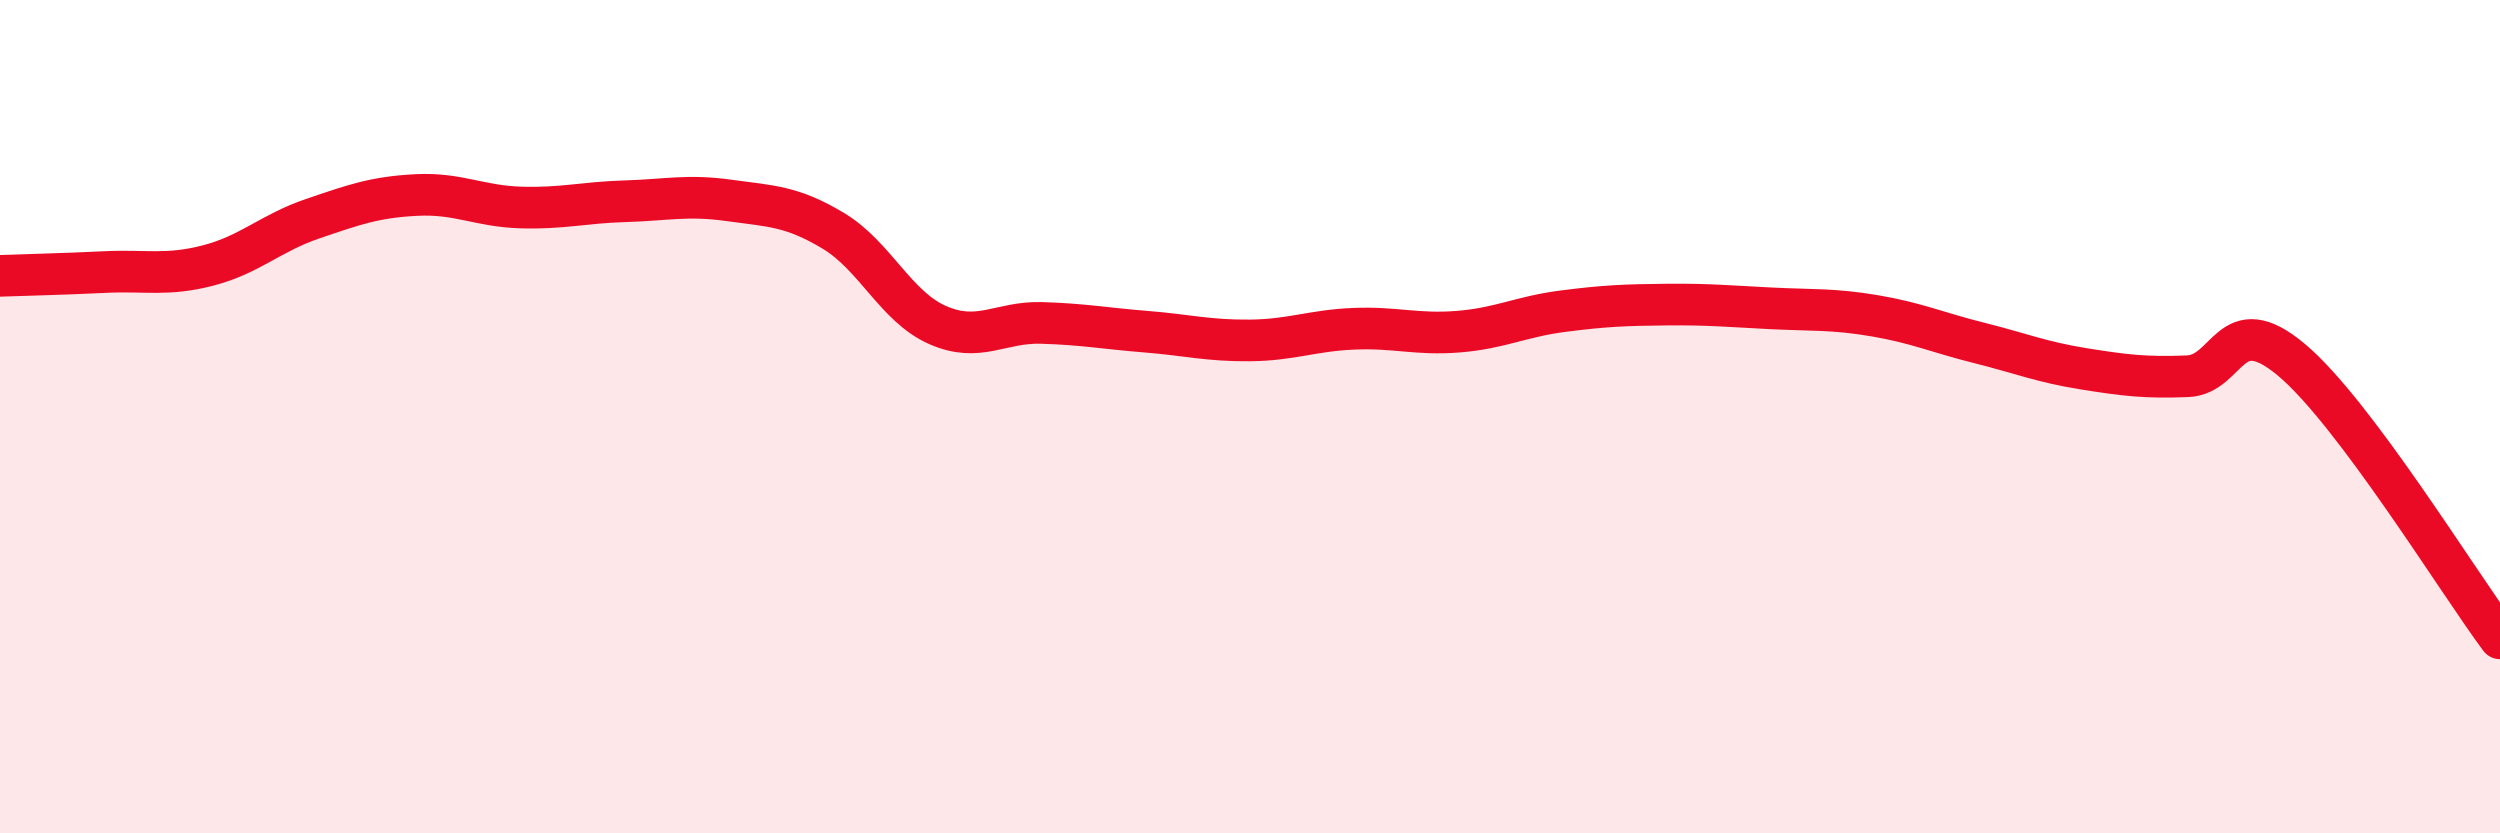
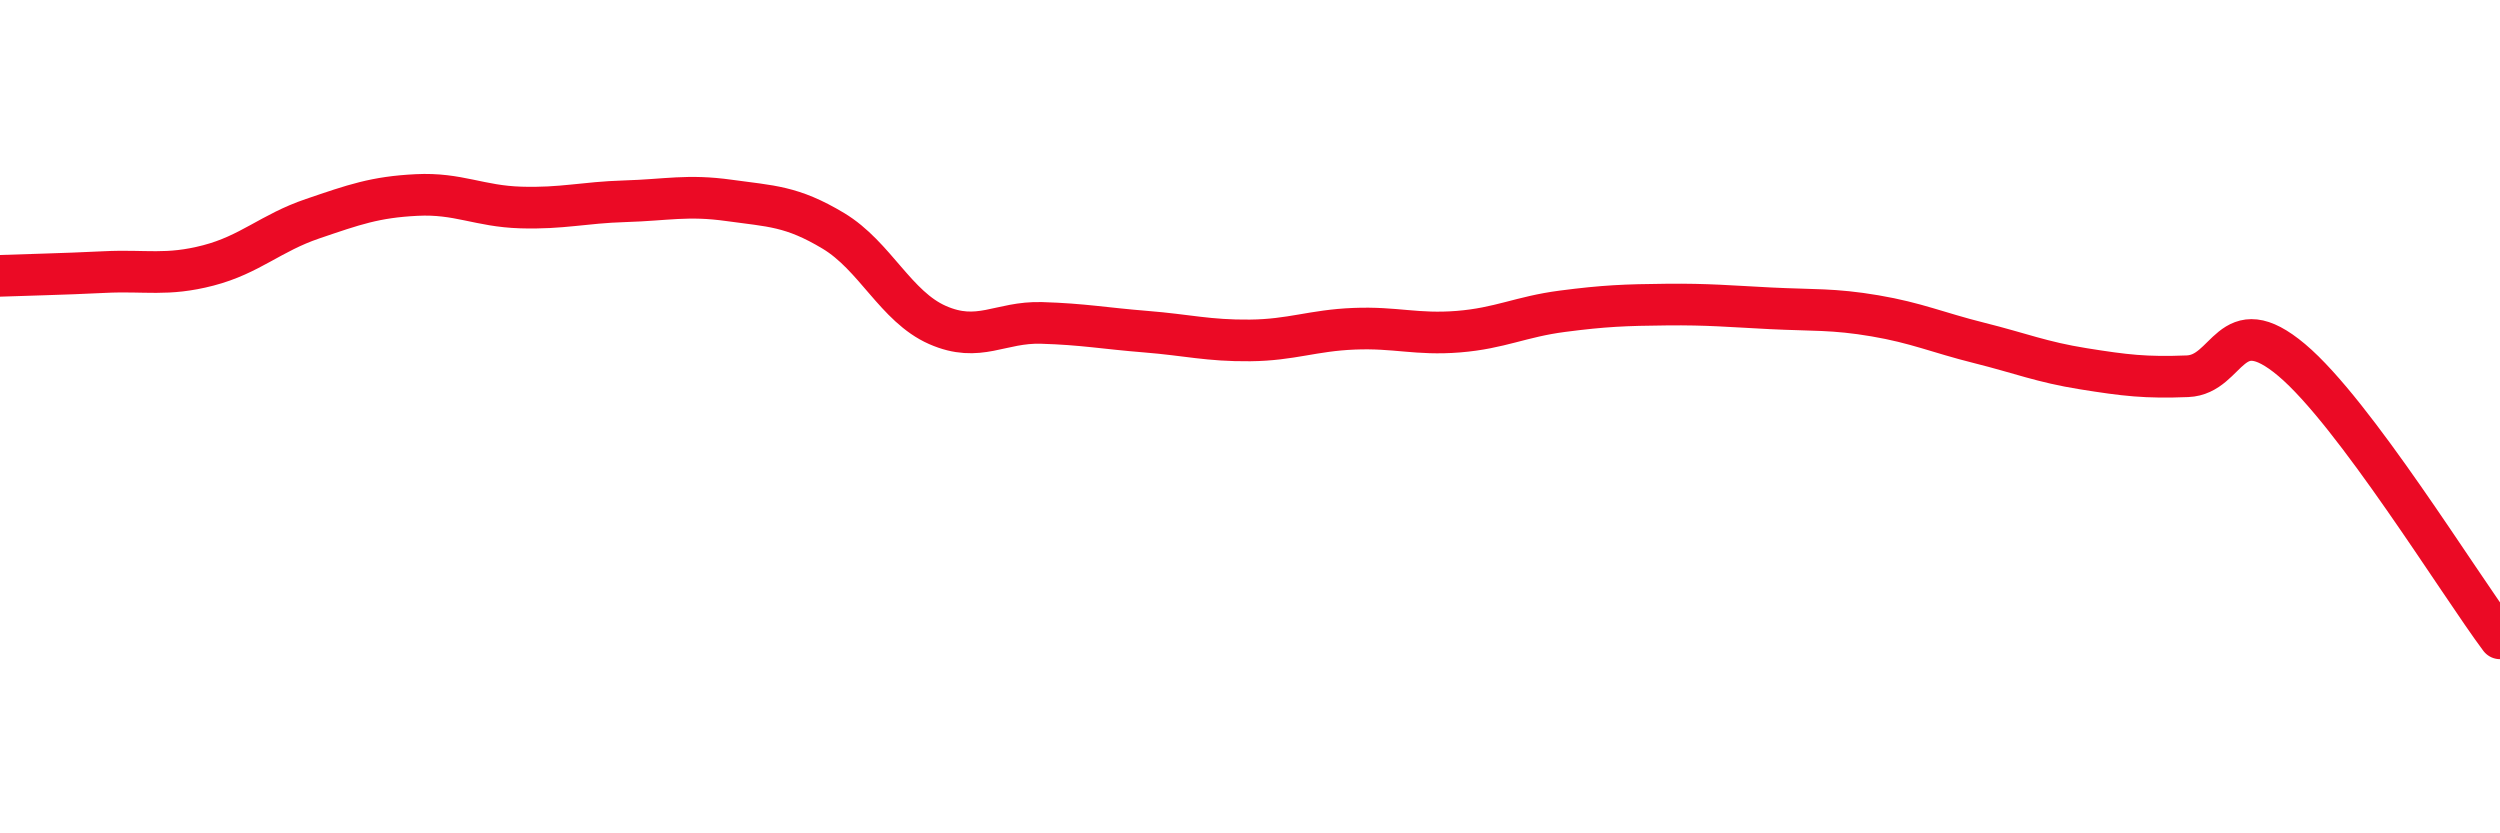
<svg xmlns="http://www.w3.org/2000/svg" width="60" height="20" viewBox="0 0 60 20">
-   <path d="M 0,6.62 C 0.5,6.6 1.5,6.58 2.5,6.53 C 3.5,6.48 4,6.63 5,6.37 C 6,6.11 6.5,5.59 7.5,5.25 C 8.5,4.91 9,4.73 10,4.68 C 11,4.63 11.5,4.95 12.5,4.98 C 13.5,5.01 14,4.86 15,4.83 C 16,4.8 16.5,4.67 17.5,4.81 C 18.5,4.95 19,4.94 20,5.54 C 21,6.14 21.5,7.36 22.5,7.8 C 23.5,8.24 24,7.72 25,7.75 C 26,7.78 26.5,7.88 27.5,7.96 C 28.5,8.04 29,8.18 30,8.17 C 31,8.16 31.5,7.93 32.5,7.89 C 33.5,7.85 34,8.04 35,7.96 C 36,7.88 36.5,7.6 37.5,7.47 C 38.5,7.34 39,7.32 40,7.31 C 41,7.3 41.5,7.35 42.5,7.4 C 43.5,7.45 44,7.41 45,7.58 C 46,7.75 46.5,7.98 47.5,8.23 C 48.5,8.48 49,8.69 50,8.85 C 51,9.01 51.5,9.07 52.5,9.03 C 53.5,8.99 53.5,7.38 55,8.64 C 56.5,9.9 59,13.98 60,15.32L60 20L0 20Z" fill="#EB0A25" opacity="0.1" stroke-linecap="round" stroke-linejoin="round" />
  <path d="M 0,6.62 C 0.5,6.6 1.5,6.58 2.5,6.53 C 3.5,6.48 4,6.63 5,6.37 C 6,6.11 6.5,5.59 7.5,5.25 C 8.5,4.91 9,4.73 10,4.68 C 11,4.63 11.5,4.95 12.5,4.98 C 13.5,5.01 14,4.86 15,4.83 C 16,4.8 16.5,4.67 17.5,4.81 C 18.5,4.95 19,4.94 20,5.54 C 21,6.14 21.5,7.36 22.5,7.8 C 23.5,8.24 24,7.72 25,7.75 C 26,7.78 26.5,7.88 27.5,7.96 C 28.5,8.04 29,8.18 30,8.17 C 31,8.16 31.5,7.93 32.5,7.89 C 33.5,7.85 34,8.04 35,7.96 C 36,7.88 36.5,7.6 37.5,7.47 C 38.5,7.34 39,7.32 40,7.31 C 41,7.3 41.5,7.35 42.5,7.4 C 43.5,7.45 44,7.41 45,7.58 C 46,7.75 46.5,7.98 47.5,8.23 C 48.5,8.48 49,8.69 50,8.85 C 51,9.01 51.5,9.07 52.5,9.03 C 53.5,8.99 53.5,7.38 55,8.64 C 56.5,9.9 59,13.98 60,15.32" stroke="#EB0A25" stroke-width="1" fill="none" stroke-linecap="round" stroke-linejoin="round" />
</svg>